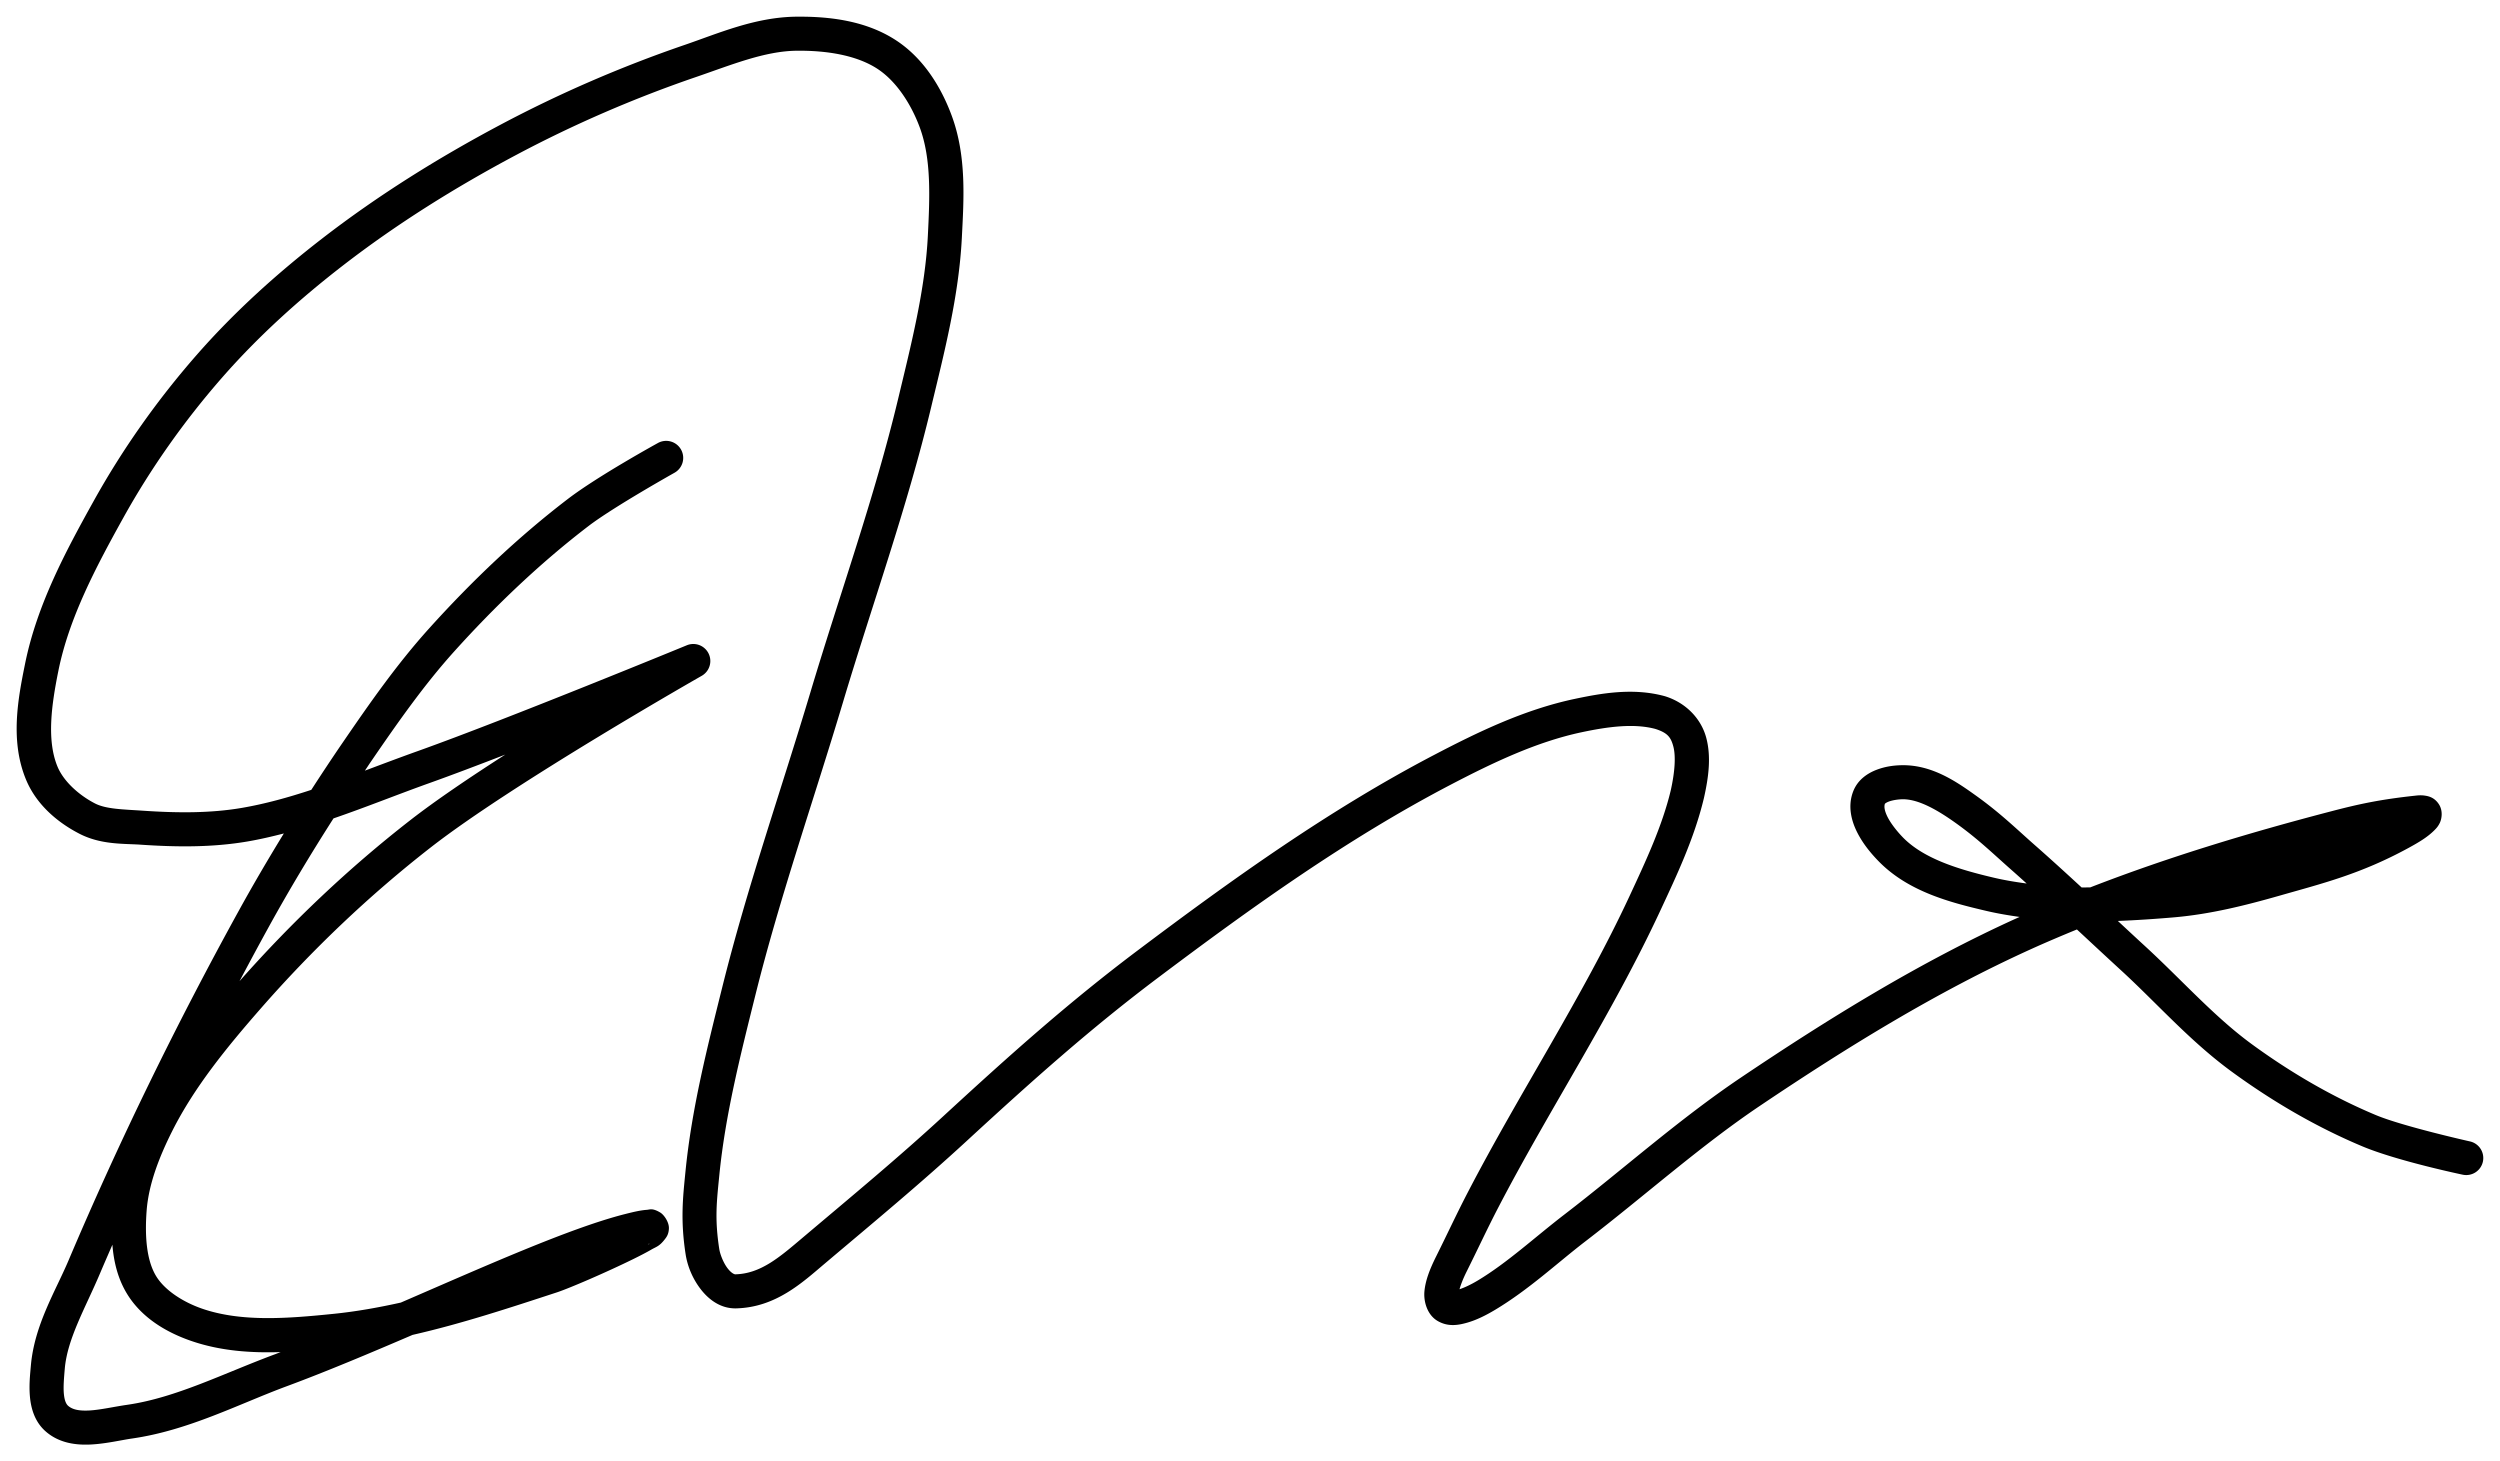
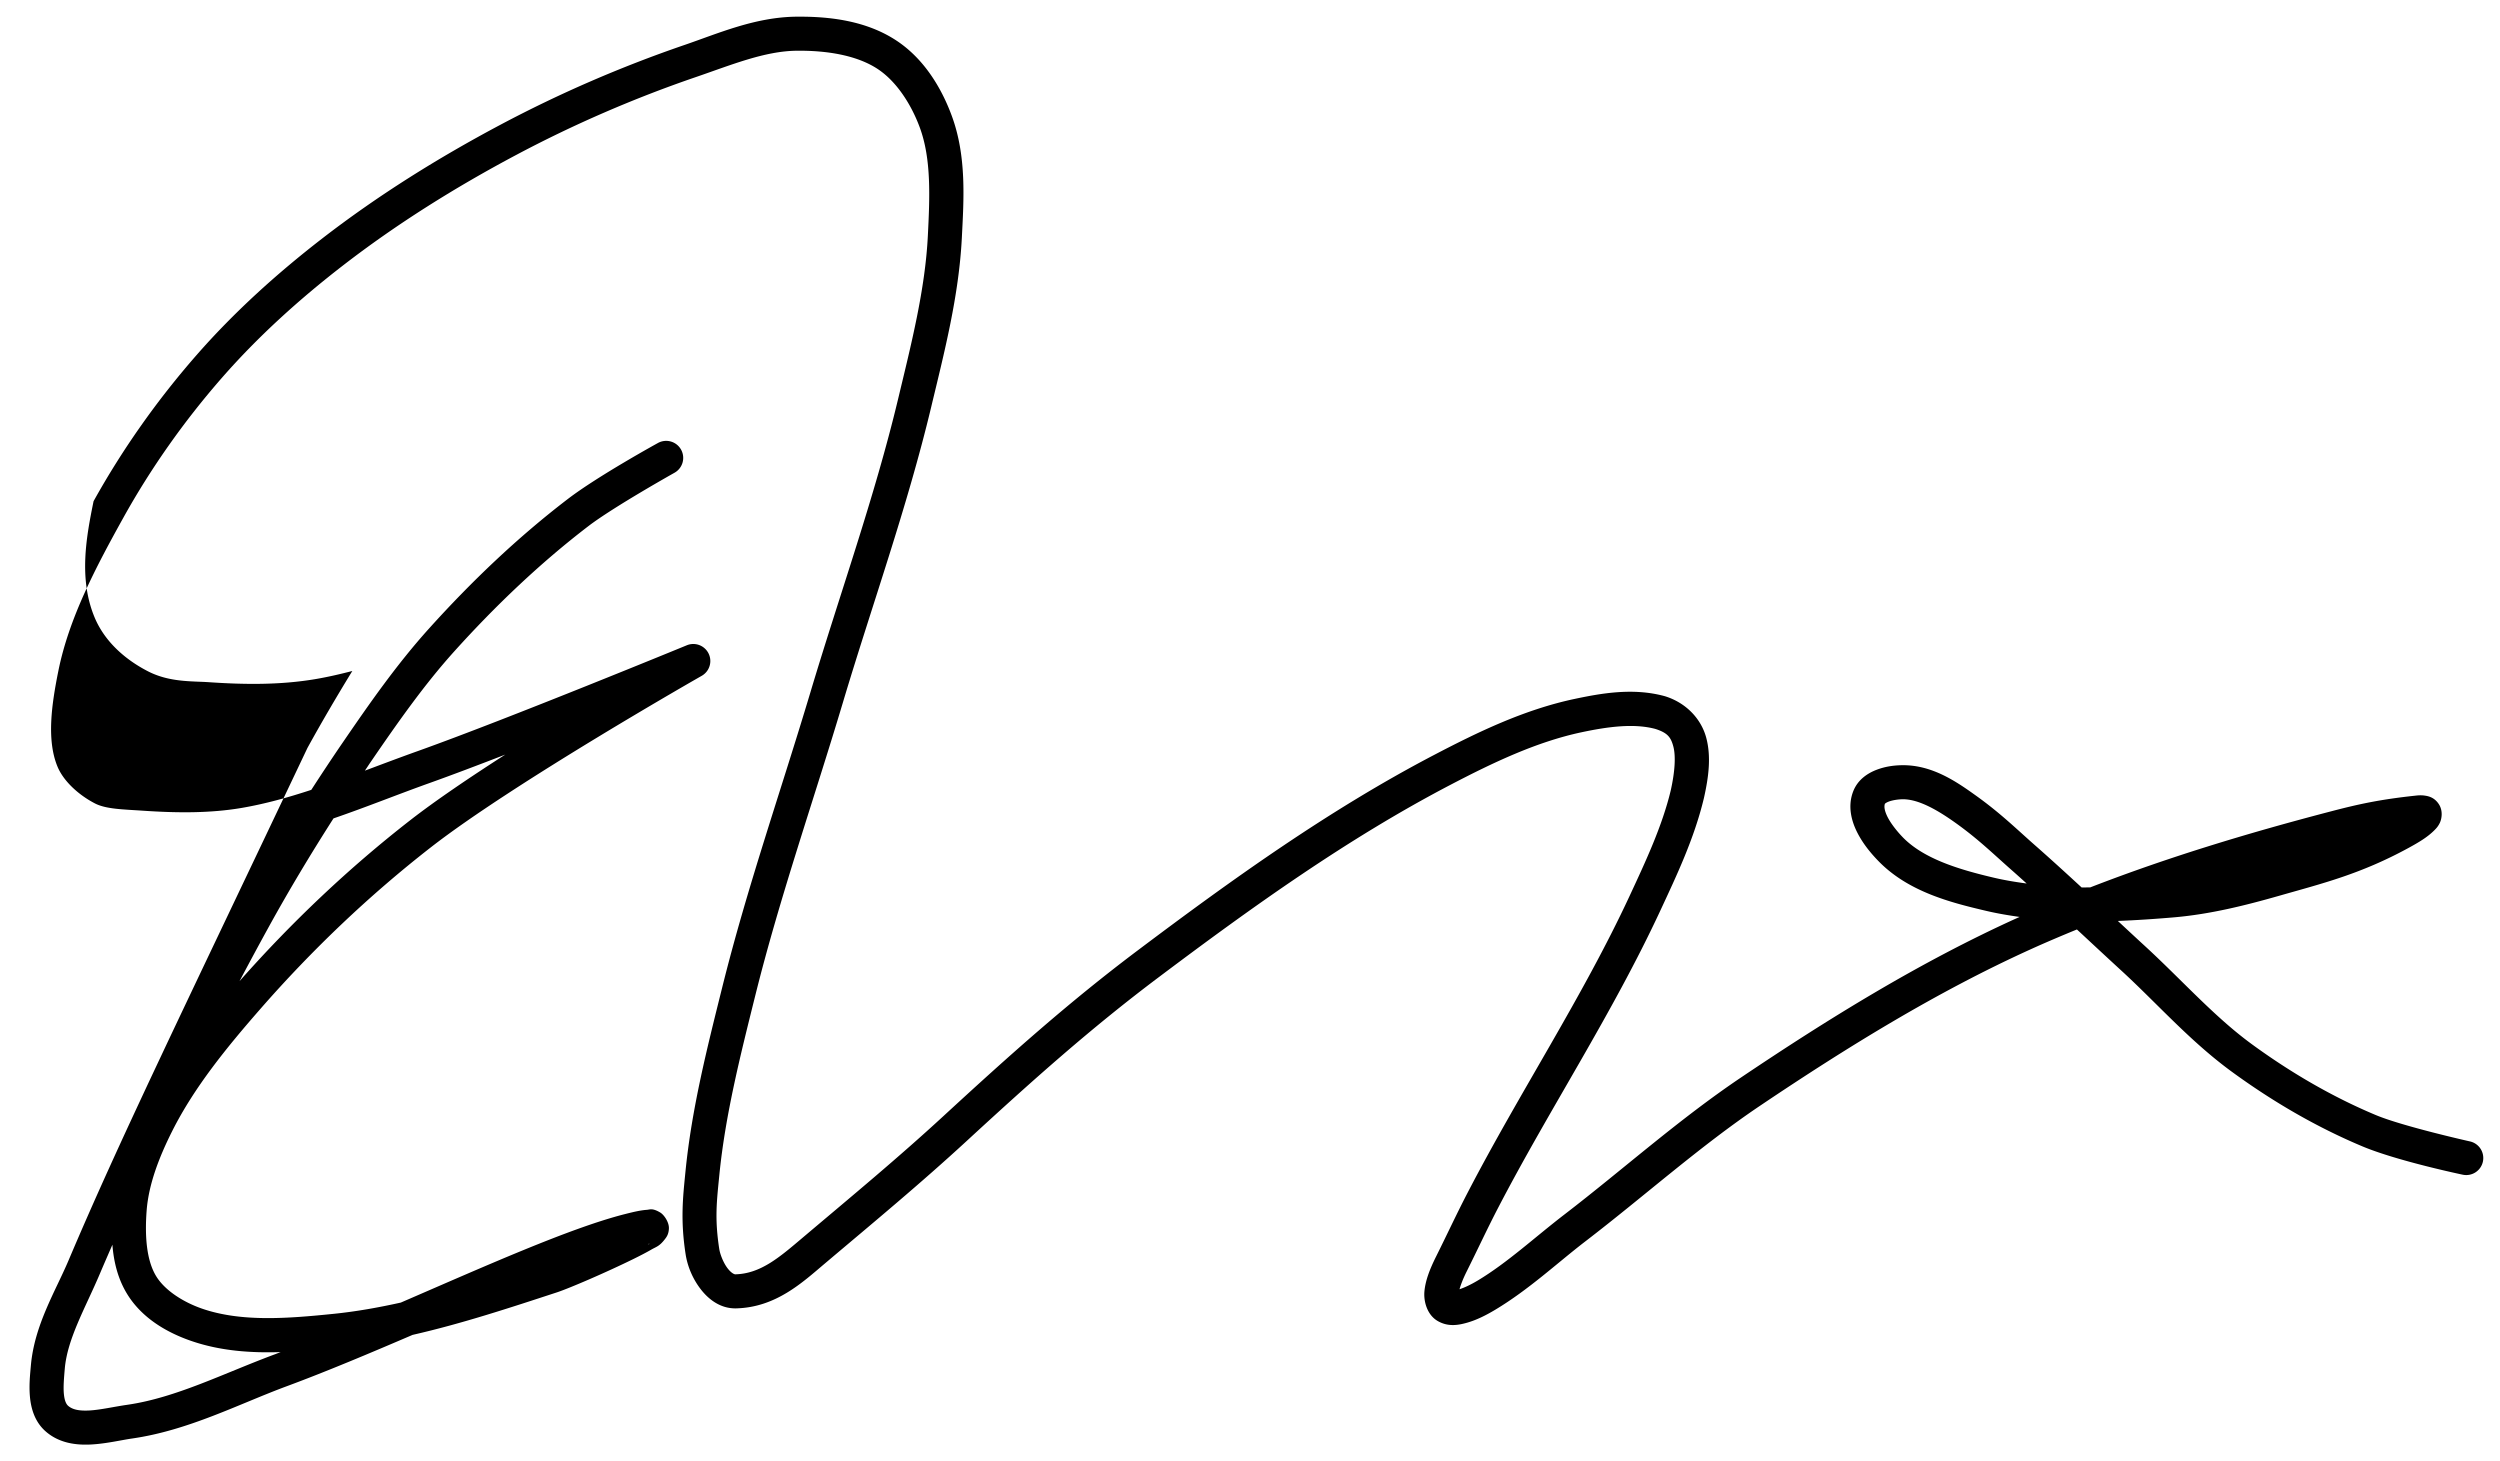
<svg xmlns="http://www.w3.org/2000/svg" xmlns:ns1="http://www.inkscape.org/namespaces/inkscape" xmlns:ns2="http://sodipodi.sourceforge.net/DTD/sodipodi-0.dtd" width="2999.934" height="1753.53" viewBox="0 0 2999.934 1753.53" id="svg2" version="1.1" ns1:version="0.91 r13725" ns2:docname="Ed Sheeran Signature.svg">
  <title id="title4152">Ed Sheeran signature.</title>
  <defs id="defs4" />
  <g ns1:groupmode="layer" id="layer2" ns1:label="Capa 2" style="display:inline" transform="translate(20,681.168)">
-     <path style="color:#000000;font-style:normal;font-variant:normal;font-weight:normal;font-stretch:normal;font-size:medium;line-height:normal;font-family:sans-serif;text-indent:0;text-align:start;text-decoration:none;text-decoration-line:none;text-decoration-style:solid;text-decoration-color:#000000;letter-spacing:normal;word-spacing:normal;text-transform:none;direction:ltr;block-progression:tb;writing-mode:lr-tb;baseline-shift:baseline;text-anchor:start;white-space:normal;clip-rule:nonzero;display:inline;overflow:visible;visibility:visible;opacity:1;isolation:auto;mix-blend-mode:normal;color-interpolation:sRGB;color-interpolation-filters:linearRGB;solid-color:#000000;solid-opacity:1;fill:#000000;fill-opacity:1;fill-rule:evenodd;stroke:none;stroke-width:40.863;stroke-linecap:round;stroke-linejoin:round;stroke-miterlimit:4;stroke-dasharray:none;stroke-dashoffset:0;stroke-opacity:1;color-rendering:auto;image-rendering:auto;shape-rendering:auto;text-rendering:auto;enable-background:accumulate" d="m 935.369,-661.143 c -49.261,0.553 -93.243,19.968 -133.674,33.83 -75.986,26.053 -150.178,58.126 -221.146,95.832 -74.478,39.57 -146.749,84.587 -213.822,136.426 -54.221,41.905 -105.808,88.396 -151.283,140.439 -46.903,53.677 -88.532,112.512 -123.182,174.906 C 58.919,-19.668 24.5,44.24 10.098,115.244 c -8.536,42.081 -18.161,92.544 1.146,139.156 12.455,30.071 37.95,51.452 64.074,64.895 25.961,13.365 52.779,11.721 73.416,13.127 a 20.433,20.433 0 0 0 0.004,0.002 c 41.888,2.848 85.365,3.536 128.49,-3.887 a 20.433,20.433 0 0 0 0.002,0 c 14.709,-2.532 29.113,-5.889 43.383,-9.578 -18.608,30.375 -36.65,61.108 -53.838,92.316 C 191.659,547.665 123.025,687.92 62.221,831.35 46.417,868.627 21.293,908.805 17.039,957.551 c -0.891,10.214 -2.359,23.262 -1.129,37.141 1.23,13.878 5.565,30.129 18.938,41.832 16.7,14.614 37.798,16.706 55.779,15.58 17.98,-1.126 34.857,-5.224 47.863,-7.098 67.957,-9.787 127.627,-41.265 186.006,-62.883 47.302,-17.516 99.005,-39.325 150.605,-61.465 59.27,-13.518 116.876,-32.584 173.654,-51.182 a 20.433,20.433 0 0 0 0.17,-0.057 c 15.188,-5.123 58.442,-23.716 91.109,-39.791 8.167,-4.019 15.491,-7.812 21.543,-11.312 6.052,-3.5 9.716,-3.855 16.441,-12.711 1.681,-2.214 4.439,-5.576 4.658,-12.857 0.22,-7.282 -5.775,-16.179 -10.5,-18.973 -9.45,-5.586 -12.389,-3.423 -16.012,-3.168 -7.245,0.511 -14.956,2.227 -26.914,5.283 -65.621,16.768 -167.086,62.238 -268.268,106 -26.639,5.929 -53.344,10.72 -80.211,13.473 -55.354,5.673 -111.402,10.117 -158.486,-6.246 l 0,0.002 c -22.482,-7.814 -44.35,-21.778 -54.766,-38.691 -12.069,-19.597 -13.75,-49.525 -11.568,-78.672 2.388,-31.892 15.101,-64.664 30.836,-95.918 C 213.319,623.142 252.22,575.508 292.779,529.131 354.613,458.426 423.209,393.054 497.229,335.432 l 0,0.002 c 98.777,-76.894 324.816,-205.633 324.816,-205.633 A 20.433,20.433 0 0 0 804.182,93.139 c 0,0 -214.788,88.364 -322.74,126.93 -21.434,7.657 -42.561,15.644 -63.588,23.539 2.46,-3.629 4.835,-7.316 7.312,-10.932 31.728,-46.302 63.611,-91.911 100.139,-132.414 49.286,-54.65 102.821,-105.754 160.885,-150.189 29.69,-22.721 102.959,-63.818 102.959,-63.818 a 20.433,20.433 0 1 0 -19.836,-35.727 c 0,0 -71.933,39.527 -107.955,67.094 a 20.433,20.433 0 0 0 -0.002,0 C 600.912,-36.123 545.616,16.726 494.961,72.895 456.152,115.927 423.317,163.086 391.459,209.578 c -12.903,18.83 -25.5,37.888 -37.918,57.068 -27.645,9.092 -55.291,16.807 -83.244,21.619 -38.14,6.565 -78.4,6.134 -118.783,3.389 l -0.004,0 c -23.499,-1.601 -44.117,-1.806 -57.49,-8.691 a 20.433,20.433 0 0 0 -0.004,-0.002 C 74.412,272.873 56.223,256.208 48.998,238.764 a 20.433,20.433 0 0 0 0,-0.002 C 35.835,206.983 41.813,164.443 50.145,123.367 62.953,60.221 94.872,-0.245 127.984,-59.871 c 33.197,-59.779 73.178,-116.299 118.229,-167.855 43.332,-49.59 92.932,-94.367 145.502,-134.996 64.891,-50.152 135.197,-93.988 208.006,-132.672 69.027,-36.674 141.256,-67.902 215.229,-93.264 42.443,-14.552 82.533,-31.194 120.877,-31.625 35.264,-0.395 71.954,5.062 97.572,22.053 22.299,14.789 39.945,41.988 50.311,70.053 14.02,37.961 12.008,83.841 9.67,130.076 -3.283,64.909 -19.982,130.145 -35.828,196.275 -28.245,117.878 -69.796,233.344 -105.164,351.645 -34.971,116.972 -75.759,233.337 -105.707,353.654 -17.898,71.906 -36.632,145.255 -44.143,221.107 -3.064,30.947 -6.185,58.009 0.137,99.096 2.161,14.042 7.864,28.316 17.17,40.877 9.306,12.561 23.903,24.775 43.531,24.289 47.749,-1.175 79.847,-31.395 106.287,-53.719 60.097,-50.741 114.899,-96.106 170.396,-147.219 79.77,-73.469 149.53,-135.656 229.647,-195.895 112.349,-84.473 226.808,-166.571 349.926,-230.959 51.651,-27.012 104.171,-52.085 158.406,-63.574 31.121,-6.593 62.382,-10.858 88.184,-3.994 14.777,4.683 18.76,9.977 21.73,21.164 2.99,11.262 1.987,29.913 -3.145,52.777 -10.268,42.737 -29.775,84.436 -49.527,126.91 -56.12,120.678 -130.862,233.825 -193.83,354.994 -13.448,25.876 -25.507,51.889 -38.084,77.08 -8.05,16.122 -12.836,29.099 -14.08,41.707 -1.244,12.608 3.406,28.579 15.76,35.799 12.354,7.22 24.346,5.262 35.285,2.158 10.939,-3.104 22.059,-8.476 33.897,-15.58 40.715,-24.431 74.108,-55.914 108.385,-82.238 71.413,-54.844 137.613,-114.312 209.869,-162.889 104.127,-70.004 211.17,-136.133 324.32,-187.443 18.295,-8.296 36.813,-16.137 55.43,-23.771 17.683,16.426 35.343,32.912 53.238,49.316 42.521,38.978 82.412,84.756 132.672,121.443 48.48,35.389 101.106,66.256 156.883,89.619 41.771,17.496 119.934,33.852 119.934,33.852 a 20.433,20.433 0 1 0 8.654,-39.938 c 0,0 -80.241,-17.965 -112.801,-31.604 -52.39,-21.945 -102.337,-51.179 -148.578,-84.934 -45.368,-33.116 -84.399,-77.538 -129.152,-118.562 -10.586,-9.704 -21.162,-19.58 -31.723,-29.389 22.535,-0.881 44.913,-2.411 66.922,-4.283 44.118,-3.753 86.626,-14.484 127.522,-26.17 50.843,-14.527 96.938,-25.812 154.262,-57.109 12.539,-6.846 22.967,-13.006 31.295,-21.439 2.082,-2.108 4.215,-4.297 6.332,-8.641 2.118,-4.343 4.24,-14.213 -1.117,-22.441 -5.358,-8.228 -12.507,-9.665 -16.719,-10.295 -4.212,-0.63 -7.436,-0.411 -10.935,-0.035 -43.329,4.653 -68.604,10.229 -101.162,18.729 -97.551,25.464 -194.959,54.652 -289.557,91.43 -3.442,0.004 -6.899,0.088 -10.33,0.043 -18.458,-17.03 -37.041,-34.01 -56.021,-50.688 -22.089,-19.409 -41.061,-38.228 -70.682,-59.445 -23.113,-16.554 -52.34,-36.933 -88.478,-36.549 a 20.433,20.433 0 0 0 0,0.002 c -9.27,0.1 -19.802,1.342 -30.453,5.354 -10.651,4.012 -22.733,11.604 -28.326,25.74 -7.037,17.786 -2.325,35.584 4.592,49.355 6.917,13.771 16.508,25.199 25.158,34.166 35.813,37.126 86.688,50.104 130.049,60.256 13.207,3.092 26.504,5.325 39.828,7.203 -1.196,0.539 -2.412,1.028 -3.607,1.57 -116.343,52.758 -225.247,120.159 -330.242,190.746 -75.438,50.716 -142.226,110.839 -211.959,164.393 -36.425,27.974 -68.798,58.171 -104.522,79.607 -8.729,5.238 -16.249,8.609 -21.84,10.461 1.452,-5.107 4.062,-12.238 8.562,-21.252 12.929,-25.894 24.904,-51.703 37.785,-76.49 61.647,-118.626 136.791,-232.247 194.623,-356.607 19.711,-42.385 40.68,-86.492 52.252,-134.764 a 20.433,20.433 0 0 0 0.064,-0.279 c 5.82,-25.868 8.755,-49.922 2.797,-72.361 -5.958,-22.439 -23.847,-41.842 -49.367,-49.811 a 20.433,20.433 0 0 0 -0.742,-0.215 c -37.338,-10.127 -74.974,-3.58 -107.767,3.367 -60.711,12.862 -116.408,39.9 -168.875,67.34 -126.532,66.174 -242.713,149.672 -355.545,234.508 -81.808,61.51 -152.723,124.773 -232.771,198.498 -54.496,50.191 -108.799,95.16 -169.076,146.053 -27.358,23.099 -50.214,43.335 -80.934,44.09 a 20.433,20.433 0 0 0 -0.004,0 c -1.154,0.029 -4.977,-1.408 -9.686,-7.764 -4.709,-6.355 -8.614,-16.262 -9.615,-22.766 -5.637,-36.635 -2.972,-57.457 0.137,-88.854 7.106,-71.763 25.201,-143.224 43.133,-215.266 29.336,-117.857 69.871,-233.632 105.205,-351.818 34.937,-116.857 76.804,-233.02 105.752,-353.828 15.733,-65.661 33.338,-133.294 36.9,-203.734 2.329,-46.057 5.847,-97.569 -12.149,-146.295 -12.483,-33.799 -33.396,-68.29 -66.057,-89.951 -36.621,-24.288 -81.201,-29.299 -120.615,-28.857 z M 586.33,224.322 c -42.508,27.322 -83.535,54.992 -114.203,78.865 -74.073,57.664 -142.668,122.791 -204.76,193.068 11.586,-21.839 23.28,-43.619 35.203,-65.268 24.34,-44.195 50.388,-87.508 77.611,-130.09 39.21,-13.474 77.279,-28.87 115.006,-42.348 25.956,-9.273 57.843,-21.344 91.143,-34.229 z m 1676.791,53.6 c 19.247,-0.204 42.333,13.211 64.25,28.908 27.026,19.358 44.357,36.583 67.504,56.922 5.725,5.031 11.381,10.181 17.066,15.277 -13.128,-1.755 -26.151,-3.892 -38.924,-6.883 -42.204,-9.881 -84.757,-22.716 -109.955,-48.838 a 20.433,20.433 0 0 0 0,-0.002 c -6.821,-7.071 -14.058,-16.188 -18.051,-24.137 -3.992,-7.948 -4.273,-13.042 -3.111,-15.979 -0.205,0.517 0.391,-0.9 4.732,-2.535 4.34,-1.635 11.114,-2.676 16.488,-2.734 z M 759.039,811.369 c 0.432,-0.03 0.264,0.734 -1.699,0.283 0.403,-0.056 1.51,-0.27 1.699,-0.283 z M 114.875,812.496 c 1.61,20.164 6.357,40.695 17.852,59.359 17.81,28.921 47.783,46.003 76.146,55.861 35.354,12.287 72.043,14.76 107.867,13.584 -2.093,0.786 -4.359,1.736 -6.434,2.504 -61.683,22.841 -118.876,52.292 -177.641,60.756 a 20.433,20.433 0 0 0 -0.002,0 c -15.813,2.278 -31.616,5.947 -44.59,6.76 -12.974,0.812 -21.105,-0.989 -26.316,-5.549 -2.374,-2.078 -4.402,-6.314 -5.145,-14.689 -0.742,-8.376 0.207,-19.348 1.135,-29.979 3.147,-36.059 24.671,-72.708 42.094,-113.805 4.931,-11.633 9.998,-23.211 15.033,-34.803 z" id="path3348" ns1:connector-curvature="0" />
+     <path style="color:#000000;font-style:normal;font-variant:normal;font-weight:normal;font-stretch:normal;font-size:medium;line-height:normal;font-family:sans-serif;text-indent:0;text-align:start;text-decoration:none;text-decoration-line:none;text-decoration-style:solid;text-decoration-color:#000000;letter-spacing:normal;word-spacing:normal;text-transform:none;direction:ltr;block-progression:tb;writing-mode:lr-tb;baseline-shift:baseline;text-anchor:start;white-space:normal;clip-rule:nonzero;display:inline;overflow:visible;visibility:visible;opacity:1;isolation:auto;mix-blend-mode:normal;color-interpolation:sRGB;color-interpolation-filters:linearRGB;solid-color:#000000;solid-opacity:1;fill:#000000;fill-opacity:1;fill-rule:evenodd;stroke:none;stroke-width:40.863;stroke-linecap:round;stroke-linejoin:round;stroke-miterlimit:4;stroke-dasharray:none;stroke-dashoffset:0;stroke-opacity:1;color-rendering:auto;image-rendering:auto;shape-rendering:auto;text-rendering:auto;enable-background:accumulate" d="m 935.369,-661.143 c -49.261,0.553 -93.243,19.968 -133.674,33.83 -75.986,26.053 -150.178,58.126 -221.146,95.832 -74.478,39.57 -146.749,84.587 -213.822,136.426 -54.221,41.905 -105.808,88.396 -151.283,140.439 -46.903,53.677 -88.532,112.512 -123.182,174.906 c -8.536,42.081 -18.161,92.544 1.146,139.156 12.455,30.071 37.95,51.452 64.074,64.895 25.961,13.365 52.779,11.721 73.416,13.127 a 20.433,20.433 0 0 0 0.004,0.002 c 41.888,2.848 85.365,3.536 128.49,-3.887 a 20.433,20.433 0 0 0 0.002,0 c 14.709,-2.532 29.113,-5.889 43.383,-9.578 -18.608,30.375 -36.65,61.108 -53.838,92.316 C 191.659,547.665 123.025,687.92 62.221,831.35 46.417,868.627 21.293,908.805 17.039,957.551 c -0.891,10.214 -2.359,23.262 -1.129,37.141 1.23,13.878 5.565,30.129 18.938,41.832 16.7,14.614 37.798,16.706 55.779,15.58 17.98,-1.126 34.857,-5.224 47.863,-7.098 67.957,-9.787 127.627,-41.265 186.006,-62.883 47.302,-17.516 99.005,-39.325 150.605,-61.465 59.27,-13.518 116.876,-32.584 173.654,-51.182 a 20.433,20.433 0 0 0 0.17,-0.057 c 15.188,-5.123 58.442,-23.716 91.109,-39.791 8.167,-4.019 15.491,-7.812 21.543,-11.312 6.052,-3.5 9.716,-3.855 16.441,-12.711 1.681,-2.214 4.439,-5.576 4.658,-12.857 0.22,-7.282 -5.775,-16.179 -10.5,-18.973 -9.45,-5.586 -12.389,-3.423 -16.012,-3.168 -7.245,0.511 -14.956,2.227 -26.914,5.283 -65.621,16.768 -167.086,62.238 -268.268,106 -26.639,5.929 -53.344,10.72 -80.211,13.473 -55.354,5.673 -111.402,10.117 -158.486,-6.246 l 0,0.002 c -22.482,-7.814 -44.35,-21.778 -54.766,-38.691 -12.069,-19.597 -13.75,-49.525 -11.568,-78.672 2.388,-31.892 15.101,-64.664 30.836,-95.918 C 213.319,623.142 252.22,575.508 292.779,529.131 354.613,458.426 423.209,393.054 497.229,335.432 l 0,0.002 c 98.777,-76.894 324.816,-205.633 324.816,-205.633 A 20.433,20.433 0 0 0 804.182,93.139 c 0,0 -214.788,88.364 -322.74,126.93 -21.434,7.657 -42.561,15.644 -63.588,23.539 2.46,-3.629 4.835,-7.316 7.312,-10.932 31.728,-46.302 63.611,-91.911 100.139,-132.414 49.286,-54.65 102.821,-105.754 160.885,-150.189 29.69,-22.721 102.959,-63.818 102.959,-63.818 a 20.433,20.433 0 1 0 -19.836,-35.727 c 0,0 -71.933,39.527 -107.955,67.094 a 20.433,20.433 0 0 0 -0.002,0 C 600.912,-36.123 545.616,16.726 494.961,72.895 456.152,115.927 423.317,163.086 391.459,209.578 c -12.903,18.83 -25.5,37.888 -37.918,57.068 -27.645,9.092 -55.291,16.807 -83.244,21.619 -38.14,6.565 -78.4,6.134 -118.783,3.389 l -0.004,0 c -23.499,-1.601 -44.117,-1.806 -57.49,-8.691 a 20.433,20.433 0 0 0 -0.004,-0.002 C 74.412,272.873 56.223,256.208 48.998,238.764 a 20.433,20.433 0 0 0 0,-0.002 C 35.835,206.983 41.813,164.443 50.145,123.367 62.953,60.221 94.872,-0.245 127.984,-59.871 c 33.197,-59.779 73.178,-116.299 118.229,-167.855 43.332,-49.59 92.932,-94.367 145.502,-134.996 64.891,-50.152 135.197,-93.988 208.006,-132.672 69.027,-36.674 141.256,-67.902 215.229,-93.264 42.443,-14.552 82.533,-31.194 120.877,-31.625 35.264,-0.395 71.954,5.062 97.572,22.053 22.299,14.789 39.945,41.988 50.311,70.053 14.02,37.961 12.008,83.841 9.67,130.076 -3.283,64.909 -19.982,130.145 -35.828,196.275 -28.245,117.878 -69.796,233.344 -105.164,351.645 -34.971,116.972 -75.759,233.337 -105.707,353.654 -17.898,71.906 -36.632,145.255 -44.143,221.107 -3.064,30.947 -6.185,58.009 0.137,99.096 2.161,14.042 7.864,28.316 17.17,40.877 9.306,12.561 23.903,24.775 43.531,24.289 47.749,-1.175 79.847,-31.395 106.287,-53.719 60.097,-50.741 114.899,-96.106 170.396,-147.219 79.77,-73.469 149.53,-135.656 229.647,-195.895 112.349,-84.473 226.808,-166.571 349.926,-230.959 51.651,-27.012 104.171,-52.085 158.406,-63.574 31.121,-6.593 62.382,-10.858 88.184,-3.994 14.777,4.683 18.76,9.977 21.73,21.164 2.99,11.262 1.987,29.913 -3.145,52.777 -10.268,42.737 -29.775,84.436 -49.527,126.91 -56.12,120.678 -130.862,233.825 -193.83,354.994 -13.448,25.876 -25.507,51.889 -38.084,77.08 -8.05,16.122 -12.836,29.099 -14.08,41.707 -1.244,12.608 3.406,28.579 15.76,35.799 12.354,7.22 24.346,5.262 35.285,2.158 10.939,-3.104 22.059,-8.476 33.897,-15.58 40.715,-24.431 74.108,-55.914 108.385,-82.238 71.413,-54.844 137.613,-114.312 209.869,-162.889 104.127,-70.004 211.17,-136.133 324.32,-187.443 18.295,-8.296 36.813,-16.137 55.43,-23.771 17.683,16.426 35.343,32.912 53.238,49.316 42.521,38.978 82.412,84.756 132.672,121.443 48.48,35.389 101.106,66.256 156.883,89.619 41.771,17.496 119.934,33.852 119.934,33.852 a 20.433,20.433 0 1 0 8.654,-39.938 c 0,0 -80.241,-17.965 -112.801,-31.604 -52.39,-21.945 -102.337,-51.179 -148.578,-84.934 -45.368,-33.116 -84.399,-77.538 -129.152,-118.562 -10.586,-9.704 -21.162,-19.58 -31.723,-29.389 22.535,-0.881 44.913,-2.411 66.922,-4.283 44.118,-3.753 86.626,-14.484 127.522,-26.17 50.843,-14.527 96.938,-25.812 154.262,-57.109 12.539,-6.846 22.967,-13.006 31.295,-21.439 2.082,-2.108 4.215,-4.297 6.332,-8.641 2.118,-4.343 4.24,-14.213 -1.117,-22.441 -5.358,-8.228 -12.507,-9.665 -16.719,-10.295 -4.212,-0.63 -7.436,-0.411 -10.935,-0.035 -43.329,4.653 -68.604,10.229 -101.162,18.729 -97.551,25.464 -194.959,54.652 -289.557,91.43 -3.442,0.004 -6.899,0.088 -10.33,0.043 -18.458,-17.03 -37.041,-34.01 -56.021,-50.688 -22.089,-19.409 -41.061,-38.228 -70.682,-59.445 -23.113,-16.554 -52.34,-36.933 -88.478,-36.549 a 20.433,20.433 0 0 0 0,0.002 c -9.27,0.1 -19.802,1.342 -30.453,5.354 -10.651,4.012 -22.733,11.604 -28.326,25.74 -7.037,17.786 -2.325,35.584 4.592,49.355 6.917,13.771 16.508,25.199 25.158,34.166 35.813,37.126 86.688,50.104 130.049,60.256 13.207,3.092 26.504,5.325 39.828,7.203 -1.196,0.539 -2.412,1.028 -3.607,1.57 -116.343,52.758 -225.247,120.159 -330.242,190.746 -75.438,50.716 -142.226,110.839 -211.959,164.393 -36.425,27.974 -68.798,58.171 -104.522,79.607 -8.729,5.238 -16.249,8.609 -21.84,10.461 1.452,-5.107 4.062,-12.238 8.562,-21.252 12.929,-25.894 24.904,-51.703 37.785,-76.49 61.647,-118.626 136.791,-232.247 194.623,-356.607 19.711,-42.385 40.68,-86.492 52.252,-134.764 a 20.433,20.433 0 0 0 0.064,-0.279 c 5.82,-25.868 8.755,-49.922 2.797,-72.361 -5.958,-22.439 -23.847,-41.842 -49.367,-49.811 a 20.433,20.433 0 0 0 -0.742,-0.215 c -37.338,-10.127 -74.974,-3.58 -107.767,3.367 -60.711,12.862 -116.408,39.9 -168.875,67.34 -126.532,66.174 -242.713,149.672 -355.545,234.508 -81.808,61.51 -152.723,124.773 -232.771,198.498 -54.496,50.191 -108.799,95.16 -169.076,146.053 -27.358,23.099 -50.214,43.335 -80.934,44.09 a 20.433,20.433 0 0 0 -0.004,0 c -1.154,0.029 -4.977,-1.408 -9.686,-7.764 -4.709,-6.355 -8.614,-16.262 -9.615,-22.766 -5.637,-36.635 -2.972,-57.457 0.137,-88.854 7.106,-71.763 25.201,-143.224 43.133,-215.266 29.336,-117.857 69.871,-233.632 105.205,-351.818 34.937,-116.857 76.804,-233.02 105.752,-353.828 15.733,-65.661 33.338,-133.294 36.9,-203.734 2.329,-46.057 5.847,-97.569 -12.149,-146.295 -12.483,-33.799 -33.396,-68.29 -66.057,-89.951 -36.621,-24.288 -81.201,-29.299 -120.615,-28.857 z M 586.33,224.322 c -42.508,27.322 -83.535,54.992 -114.203,78.865 -74.073,57.664 -142.668,122.791 -204.76,193.068 11.586,-21.839 23.28,-43.619 35.203,-65.268 24.34,-44.195 50.388,-87.508 77.611,-130.09 39.21,-13.474 77.279,-28.87 115.006,-42.348 25.956,-9.273 57.843,-21.344 91.143,-34.229 z m 1676.791,53.6 c 19.247,-0.204 42.333,13.211 64.25,28.908 27.026,19.358 44.357,36.583 67.504,56.922 5.725,5.031 11.381,10.181 17.066,15.277 -13.128,-1.755 -26.151,-3.892 -38.924,-6.883 -42.204,-9.881 -84.757,-22.716 -109.955,-48.838 a 20.433,20.433 0 0 0 0,-0.002 c -6.821,-7.071 -14.058,-16.188 -18.051,-24.137 -3.992,-7.948 -4.273,-13.042 -3.111,-15.979 -0.205,0.517 0.391,-0.9 4.732,-2.535 4.34,-1.635 11.114,-2.676 16.488,-2.734 z M 759.039,811.369 c 0.432,-0.03 0.264,0.734 -1.699,0.283 0.403,-0.056 1.51,-0.27 1.699,-0.283 z M 114.875,812.496 c 1.61,20.164 6.357,40.695 17.852,59.359 17.81,28.921 47.783,46.003 76.146,55.861 35.354,12.287 72.043,14.76 107.867,13.584 -2.093,0.786 -4.359,1.736 -6.434,2.504 -61.683,22.841 -118.876,52.292 -177.641,60.756 a 20.433,20.433 0 0 0 -0.002,0 c -15.813,2.278 -31.616,5.947 -44.59,6.76 -12.974,0.812 -21.105,-0.989 -26.316,-5.549 -2.374,-2.078 -4.402,-6.314 -5.145,-14.689 -0.742,-8.376 0.207,-19.348 1.135,-29.979 3.147,-36.059 24.671,-72.708 42.094,-113.805 4.931,-11.633 9.998,-23.211 15.033,-34.803 z" id="path3348" ns1:connector-curvature="0" />
  </g>
</svg>